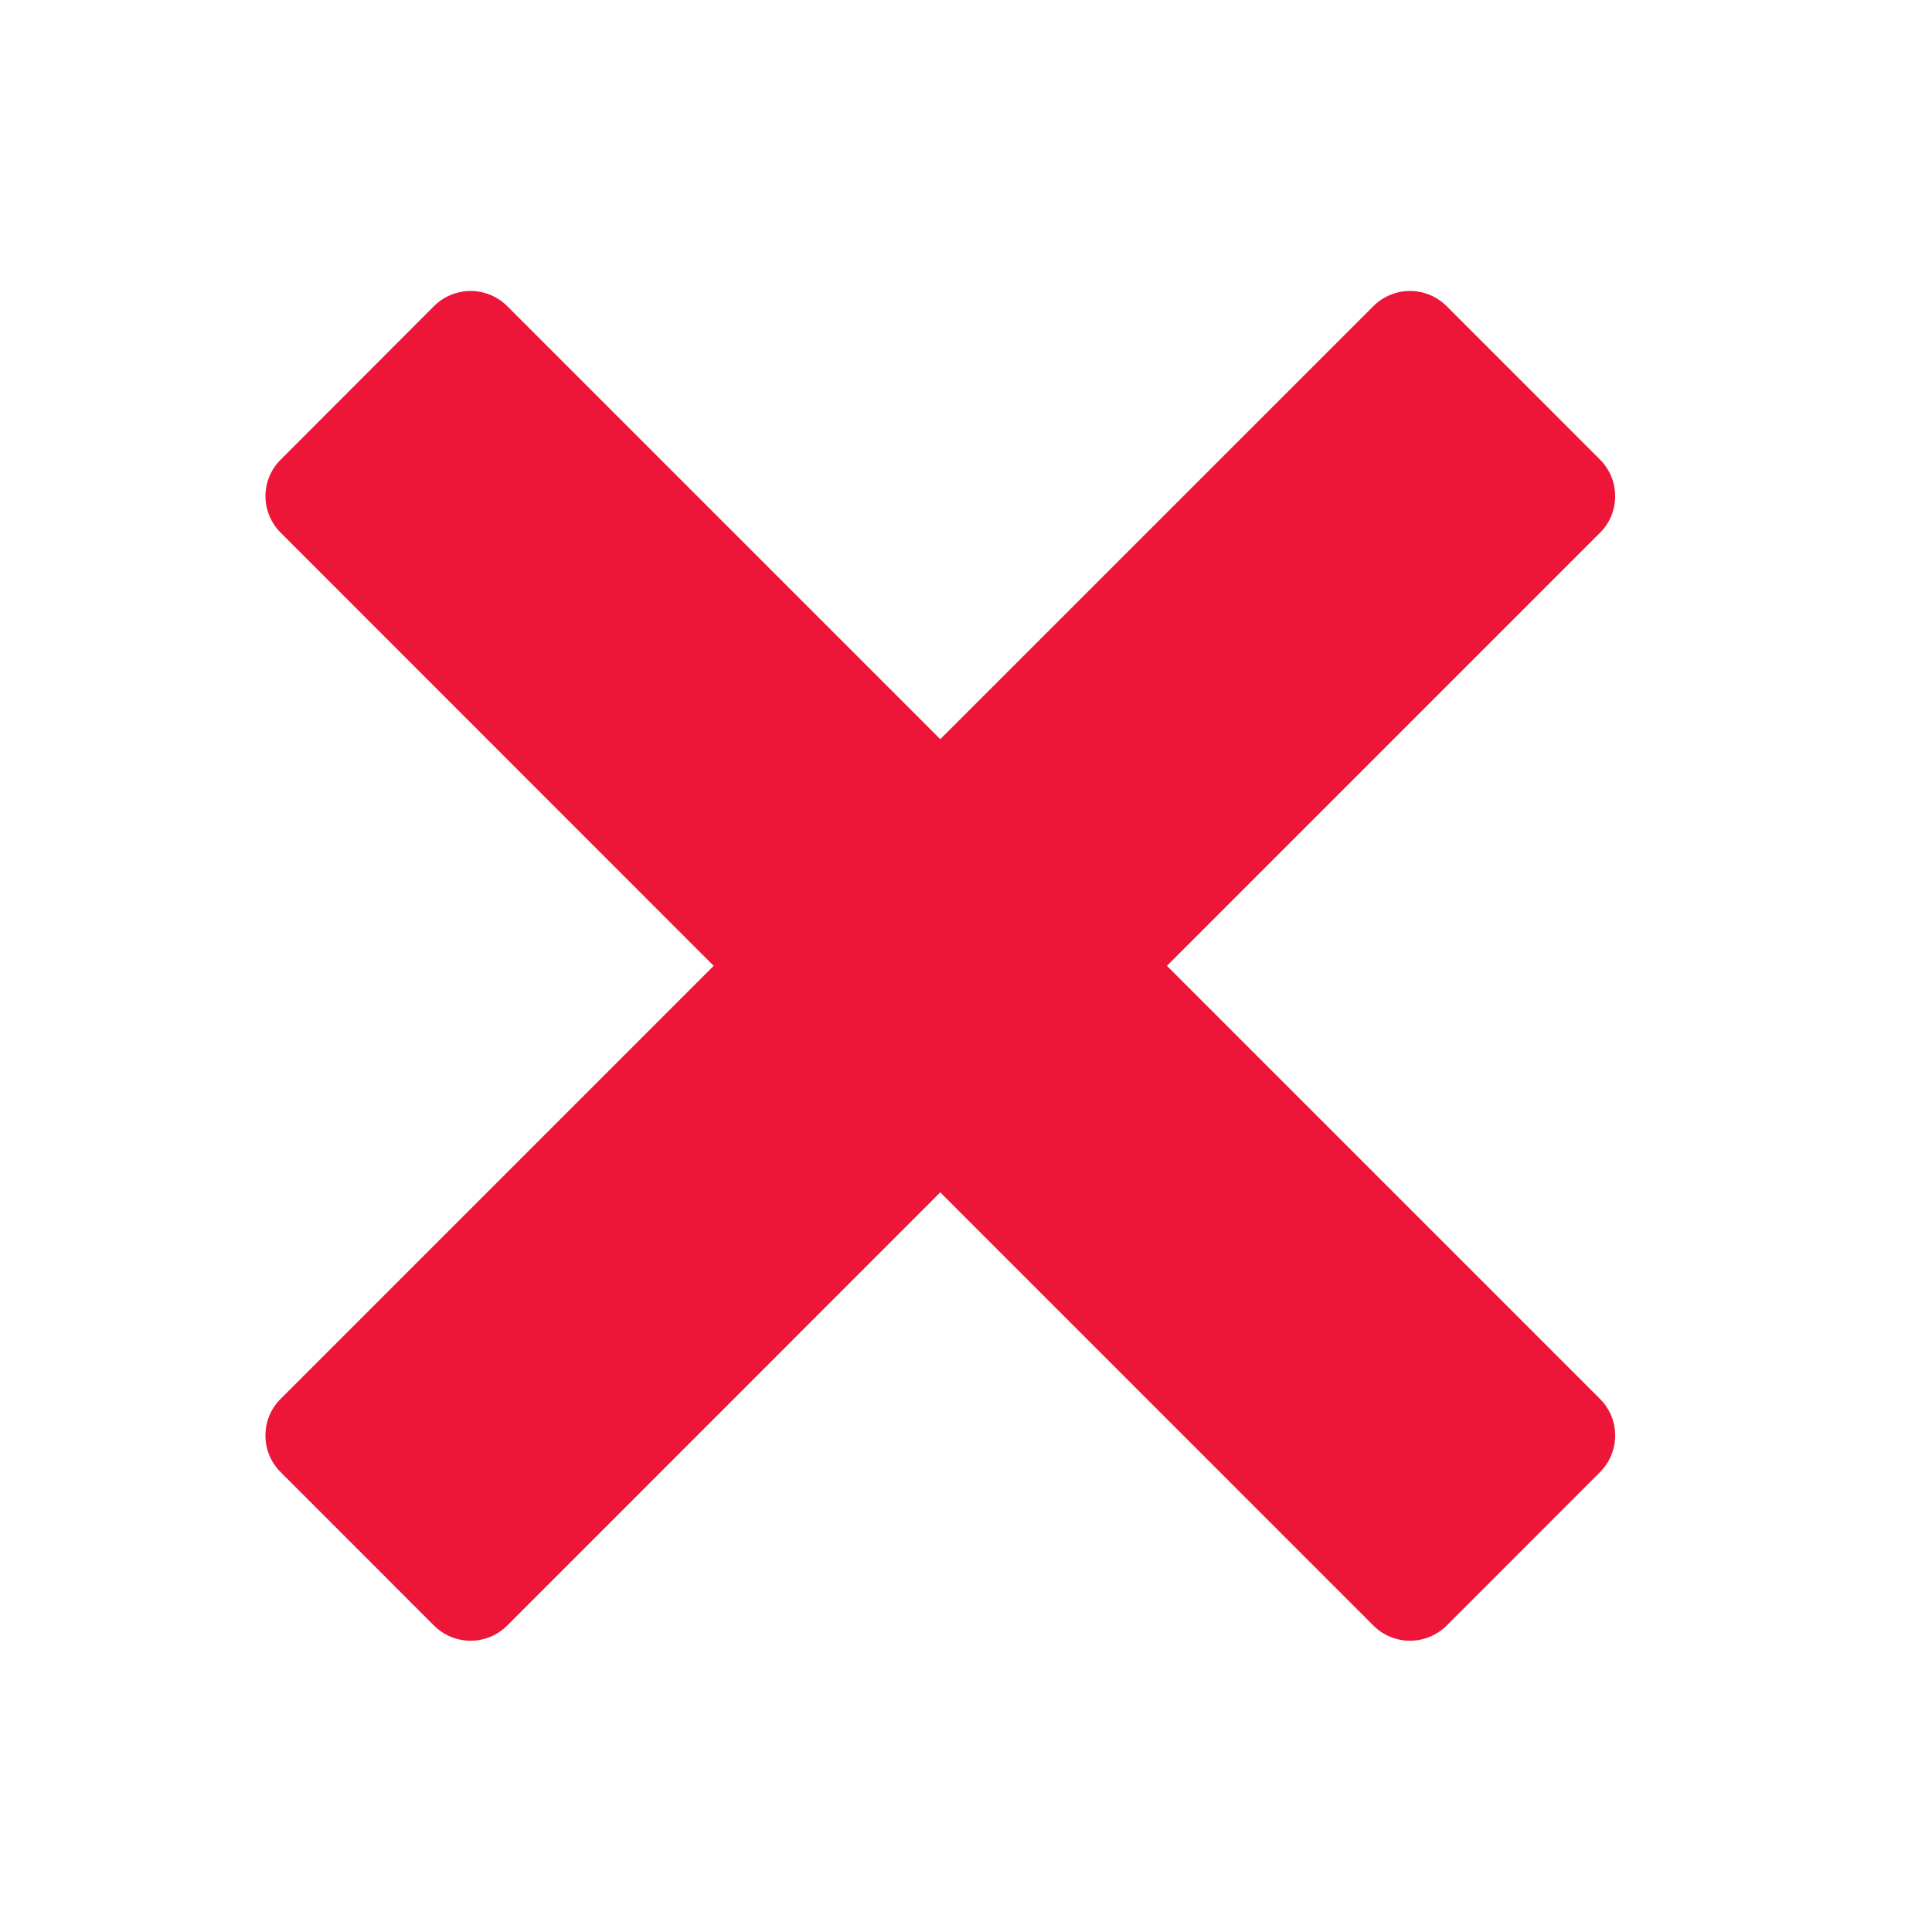
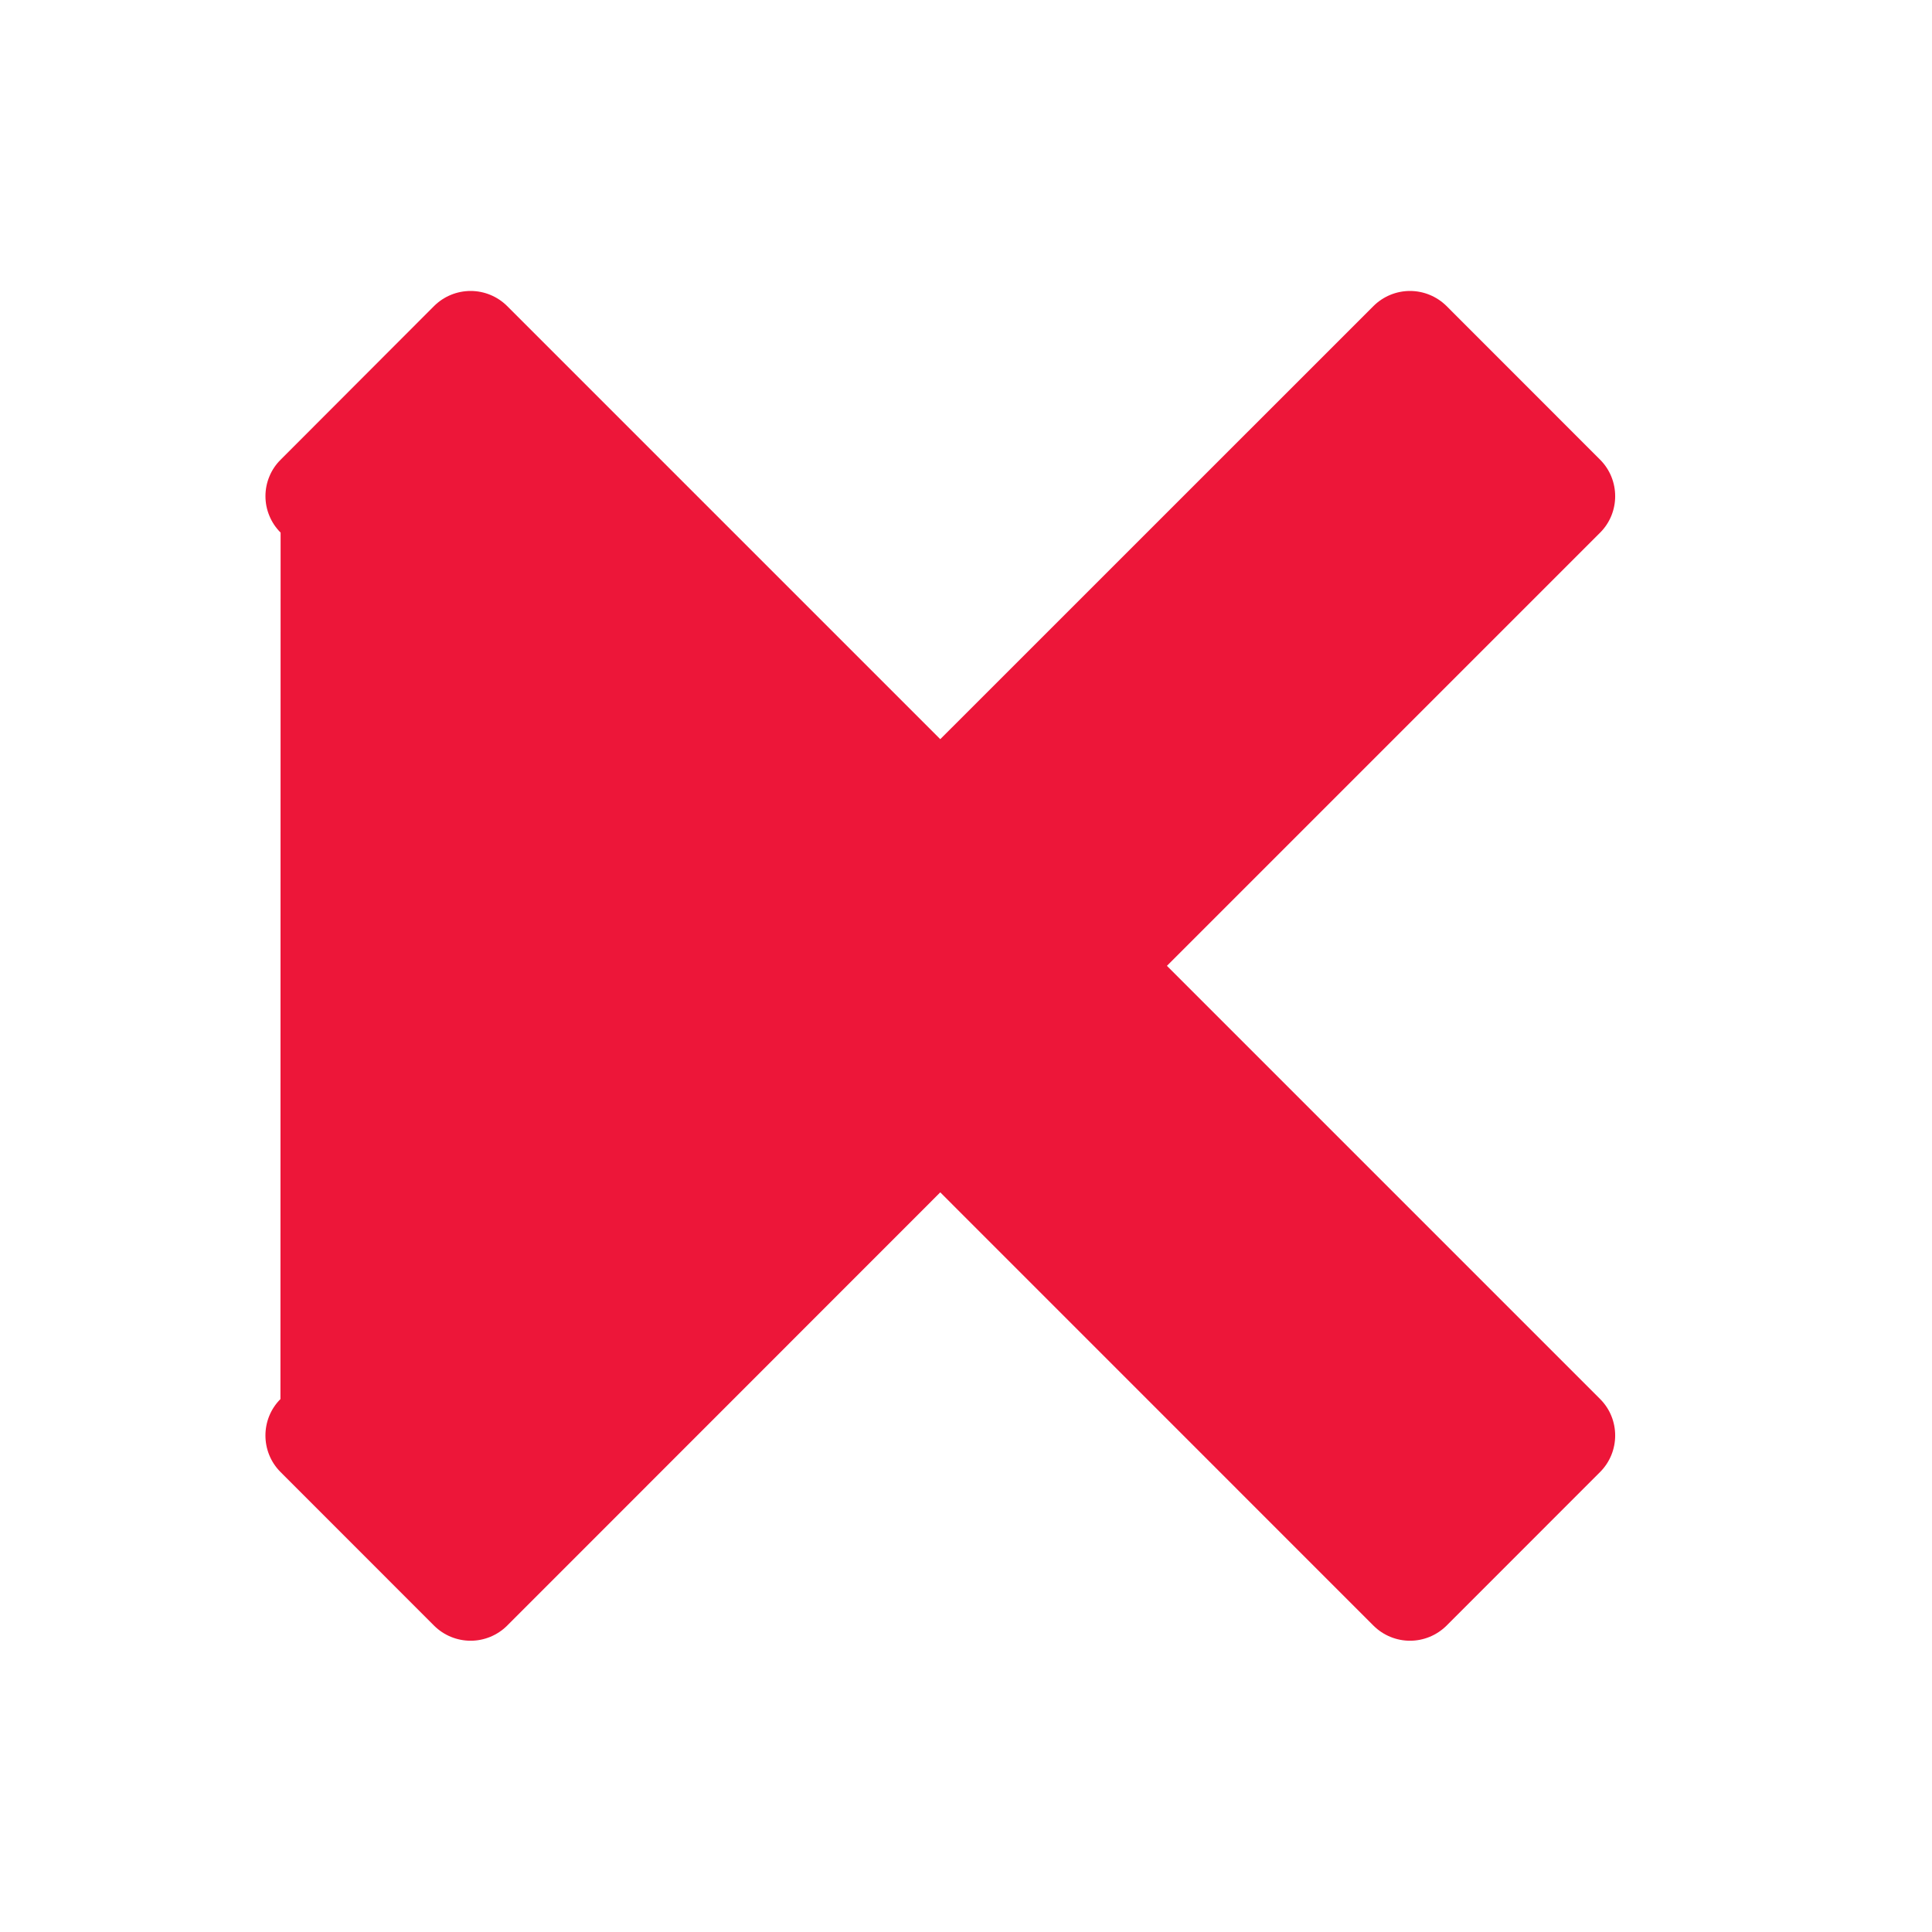
<svg xmlns="http://www.w3.org/2000/svg" width="25" height="25" viewBox="0 0 25 25" fill="none">
-   <path d="M15.1 12.498L20.706 6.892C20.965 6.633 20.965 6.209 20.706 5.949L18.717 3.959C18.591 3.835 18.422 3.765 18.245 3.765C18.069 3.765 17.899 3.835 17.774 3.959L12.167 9.565L6.561 3.959C6.436 3.835 6.266 3.765 6.09 3.765C5.913 3.765 5.743 3.835 5.618 3.959L3.631 5.949C3.569 6.01 3.519 6.084 3.486 6.165C3.452 6.246 3.435 6.333 3.435 6.42C3.435 6.508 3.452 6.594 3.486 6.675C3.519 6.756 3.569 6.83 3.631 6.892L9.235 12.498L3.629 18.104C3.37 18.363 3.37 18.787 3.629 19.047L5.618 21.037C5.743 21.161 5.913 21.231 6.09 21.231C6.266 21.231 6.436 21.161 6.561 21.037L12.167 15.429L17.774 21.037C17.899 21.161 18.069 21.231 18.245 21.231C18.422 21.231 18.591 21.161 18.717 21.037L20.706 19.047C20.965 18.787 20.965 18.363 20.706 18.104L15.1 12.498Z" fill="#ED1639" />
+   <path d="M15.1 12.498L20.706 6.892C20.965 6.633 20.965 6.209 20.706 5.949L18.717 3.959C18.591 3.835 18.422 3.765 18.245 3.765C18.069 3.765 17.899 3.835 17.774 3.959L12.167 9.565L6.561 3.959C6.436 3.835 6.266 3.765 6.09 3.765C5.913 3.765 5.743 3.835 5.618 3.959L3.631 5.949C3.569 6.01 3.519 6.084 3.486 6.165C3.452 6.246 3.435 6.333 3.435 6.42C3.435 6.508 3.452 6.594 3.486 6.675C3.519 6.756 3.569 6.83 3.631 6.892L3.629 18.104C3.37 18.363 3.37 18.787 3.629 19.047L5.618 21.037C5.743 21.161 5.913 21.231 6.09 21.231C6.266 21.231 6.436 21.161 6.561 21.037L12.167 15.429L17.774 21.037C17.899 21.161 18.069 21.231 18.245 21.231C18.422 21.231 18.591 21.161 18.717 21.037L20.706 19.047C20.965 18.787 20.965 18.363 20.706 18.104L15.1 12.498Z" fill="#ED1639" />
</svg>